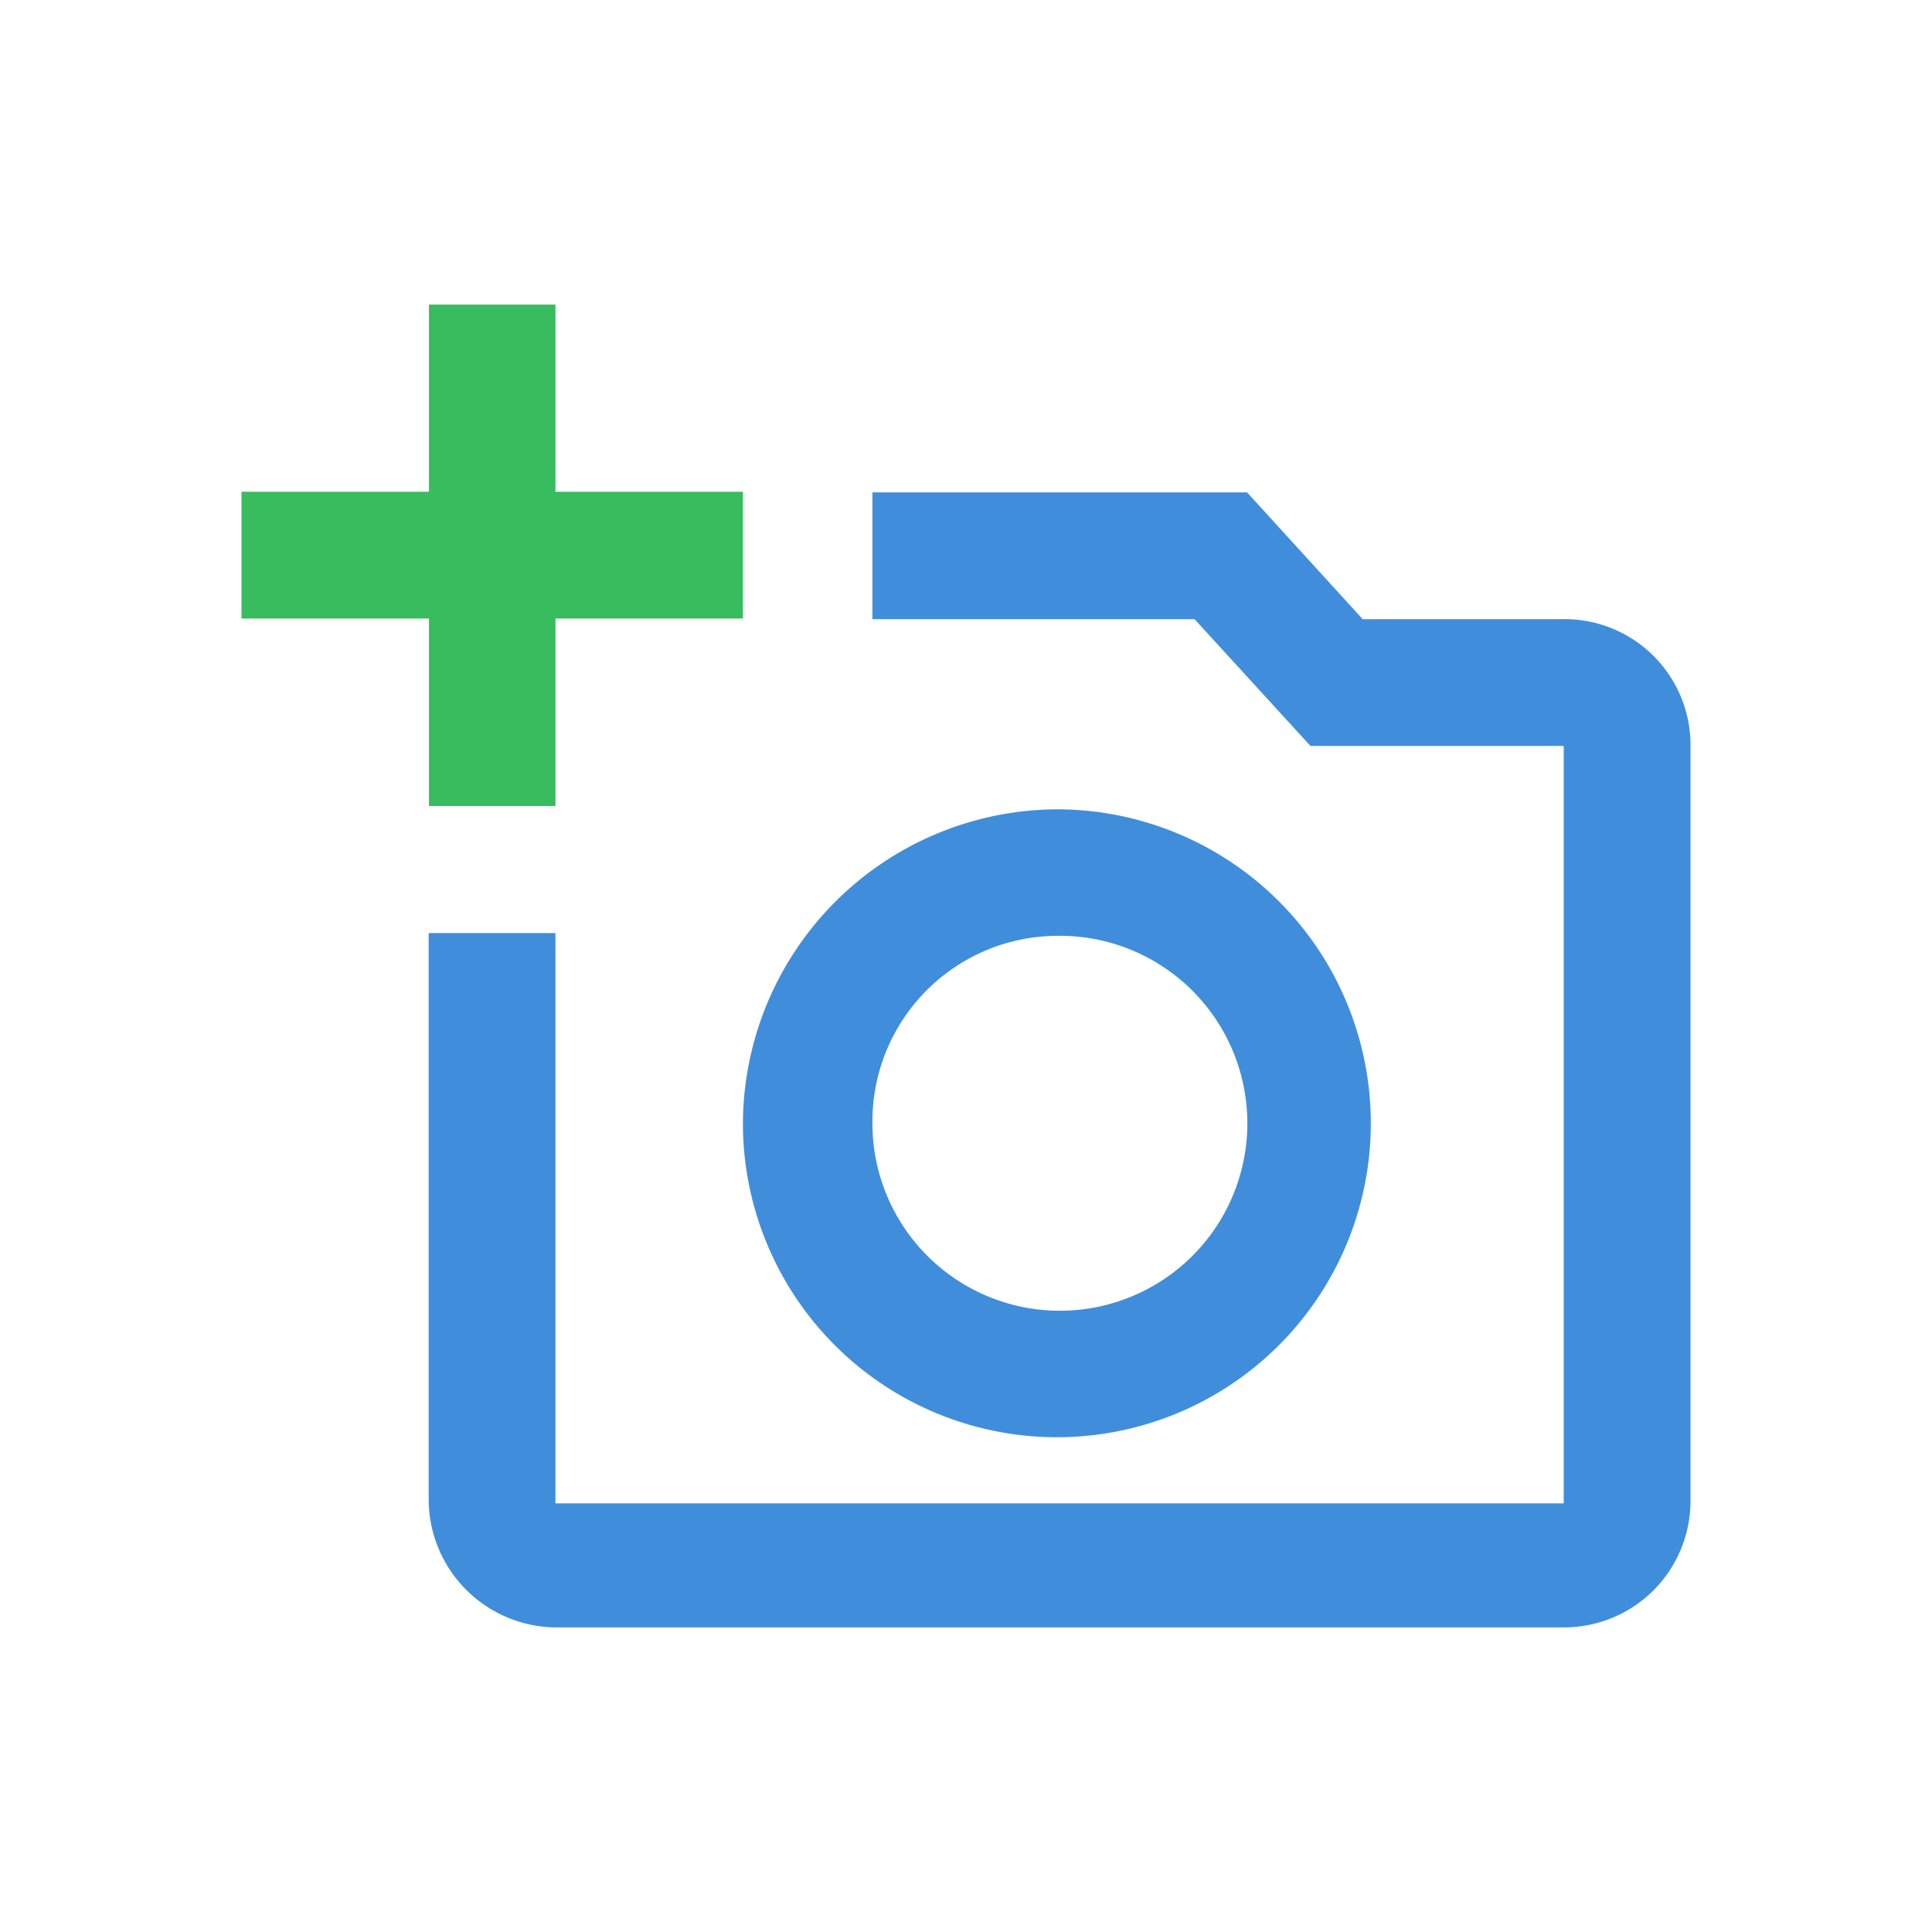
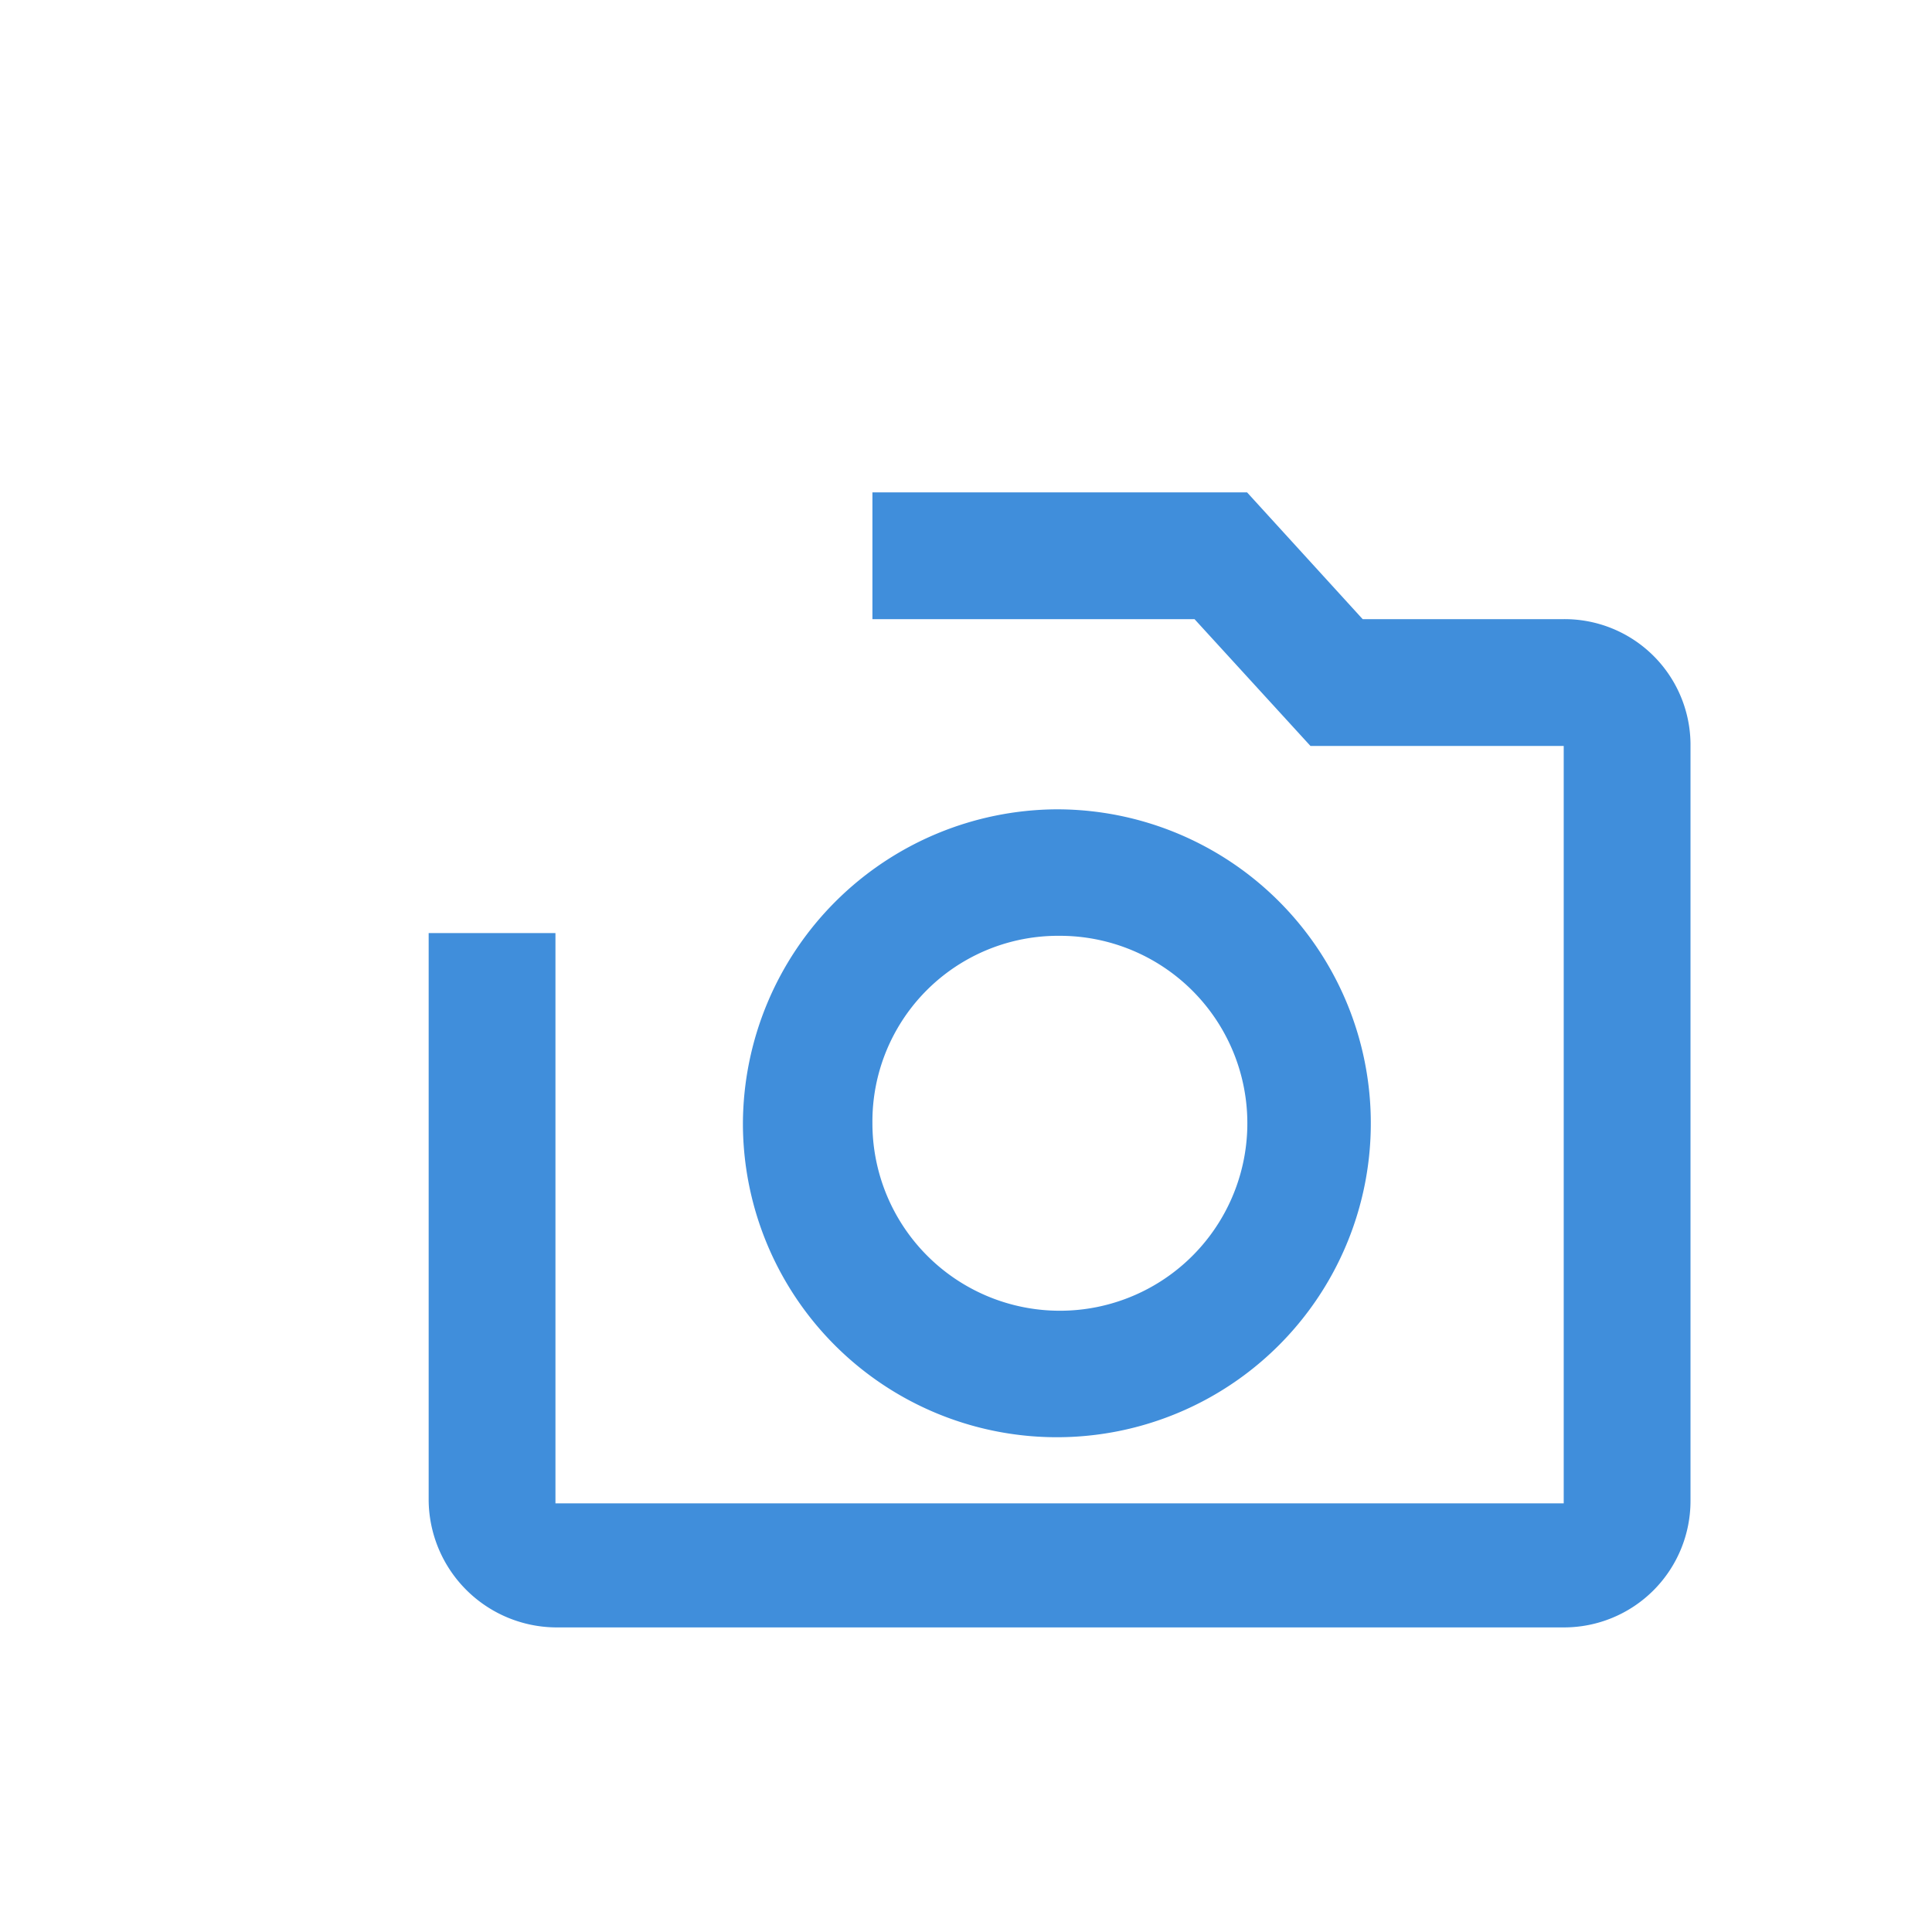
<svg xmlns="http://www.w3.org/2000/svg" viewBox="0 0 64 64">
  <defs>
    <style>.cls-1{fill:none;}.cls-2{fill:#408edb;}.cls-3{fill:#37bc5e;}</style>
  </defs>
  <g id="Layer_2" data-name="Layer 2">
    <g id="Layer_1-2" data-name="Layer 1">
-       <rect class="cls-1" width="64" height="64" />
      <g id="Layer_2-2" data-name="Layer 2">
        <g id="Layer_1-2-2" data-name="Layer 1-2">
          <path class="cls-2" d="M51.8,20.51H45.14l-3.83-4.2H28.9v4.2H39.57l3.84,4.2H51.8V49.8H18.4V30.91H14.2v18.8a4.25,4.25,0,0,0,4.2,4.2H51.8a4.19,4.19,0,0,0,4.2-4.2V24.62A4.17,4.17,0,0,0,51.8,20.51ZM24.61,37.21A10.4,10.4,0,1,0,35,26.81h0A10.45,10.45,0,0,0,24.61,37.21ZM35.1,31a6.21,6.21,0,1,1-6.2,6.2A6.15,6.15,0,0,1,35.1,31Z" />
        </g>
      </g>
      <g id="Layer_2-3" data-name="Layer 2">
        <g id="Layer_1-2-3" data-name="Layer 1-2">
-           <path class="cls-3" d="M18.4,20.49h6.21v-4.2H18.4v-6.2H14.21v6.2H8v4.2h6.21V26.7H18.4Z" />
-         </g>
+           </g>
      </g>
    </g>
  </g>
</svg>